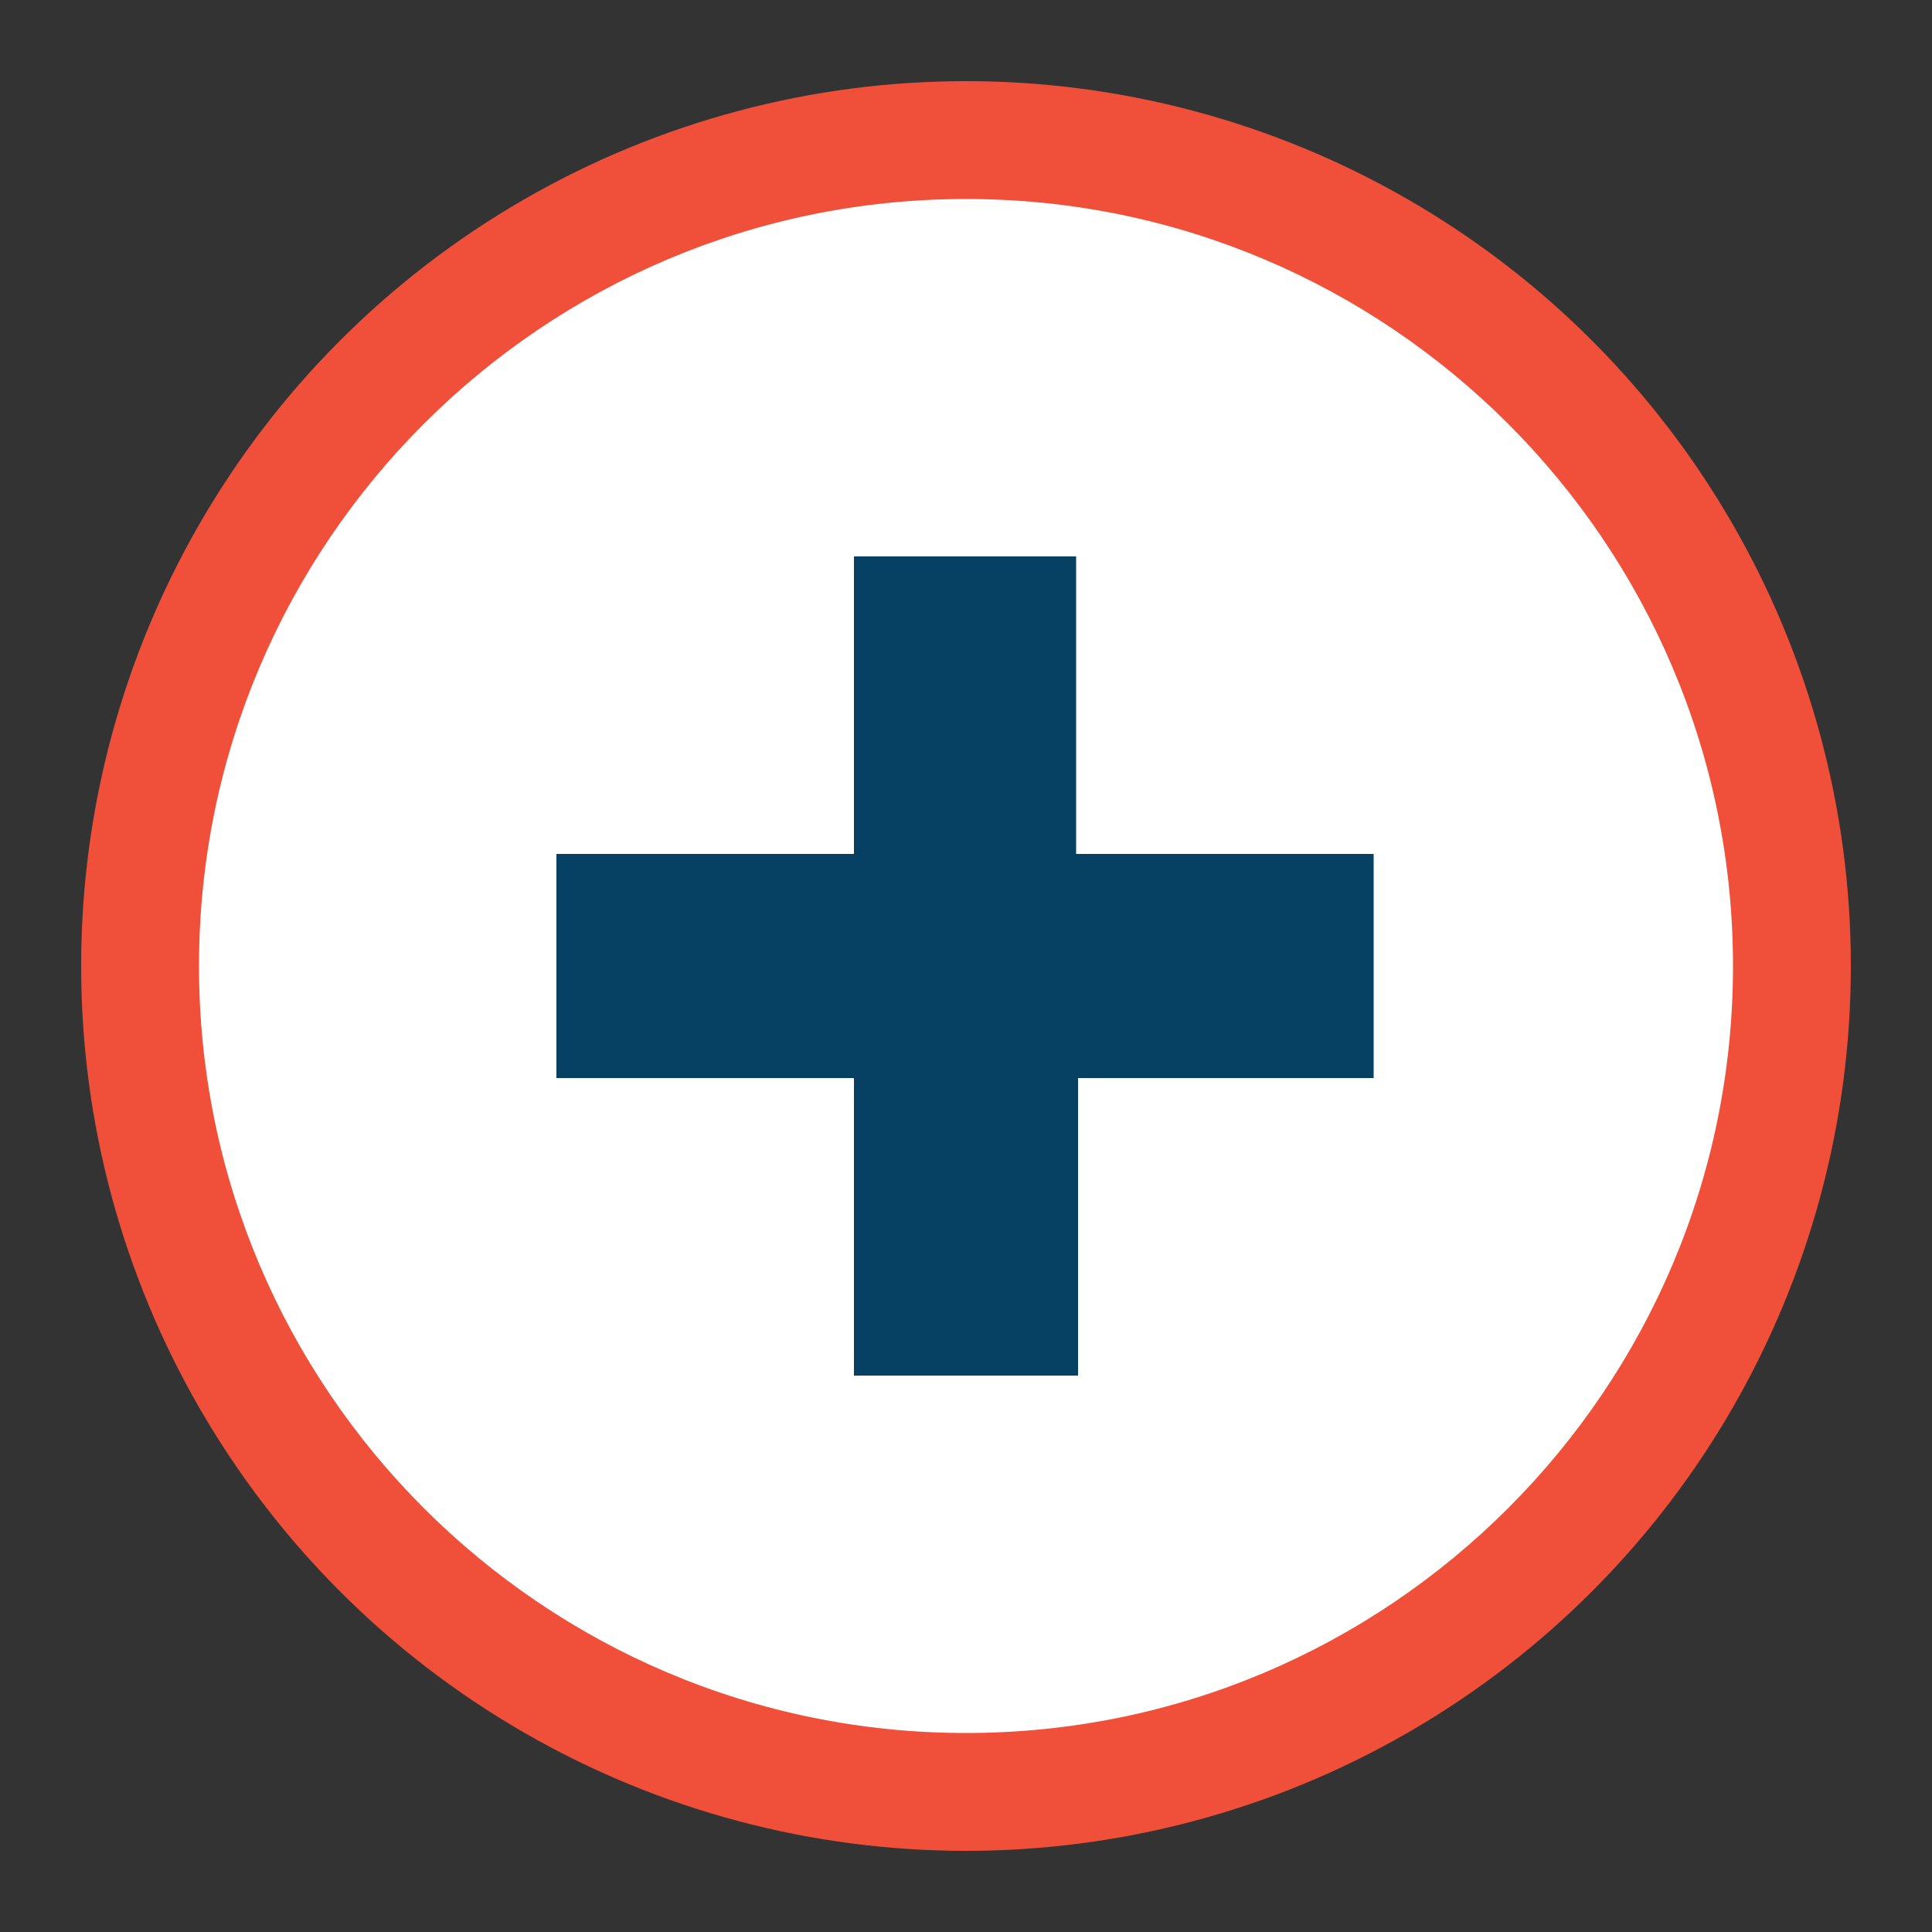
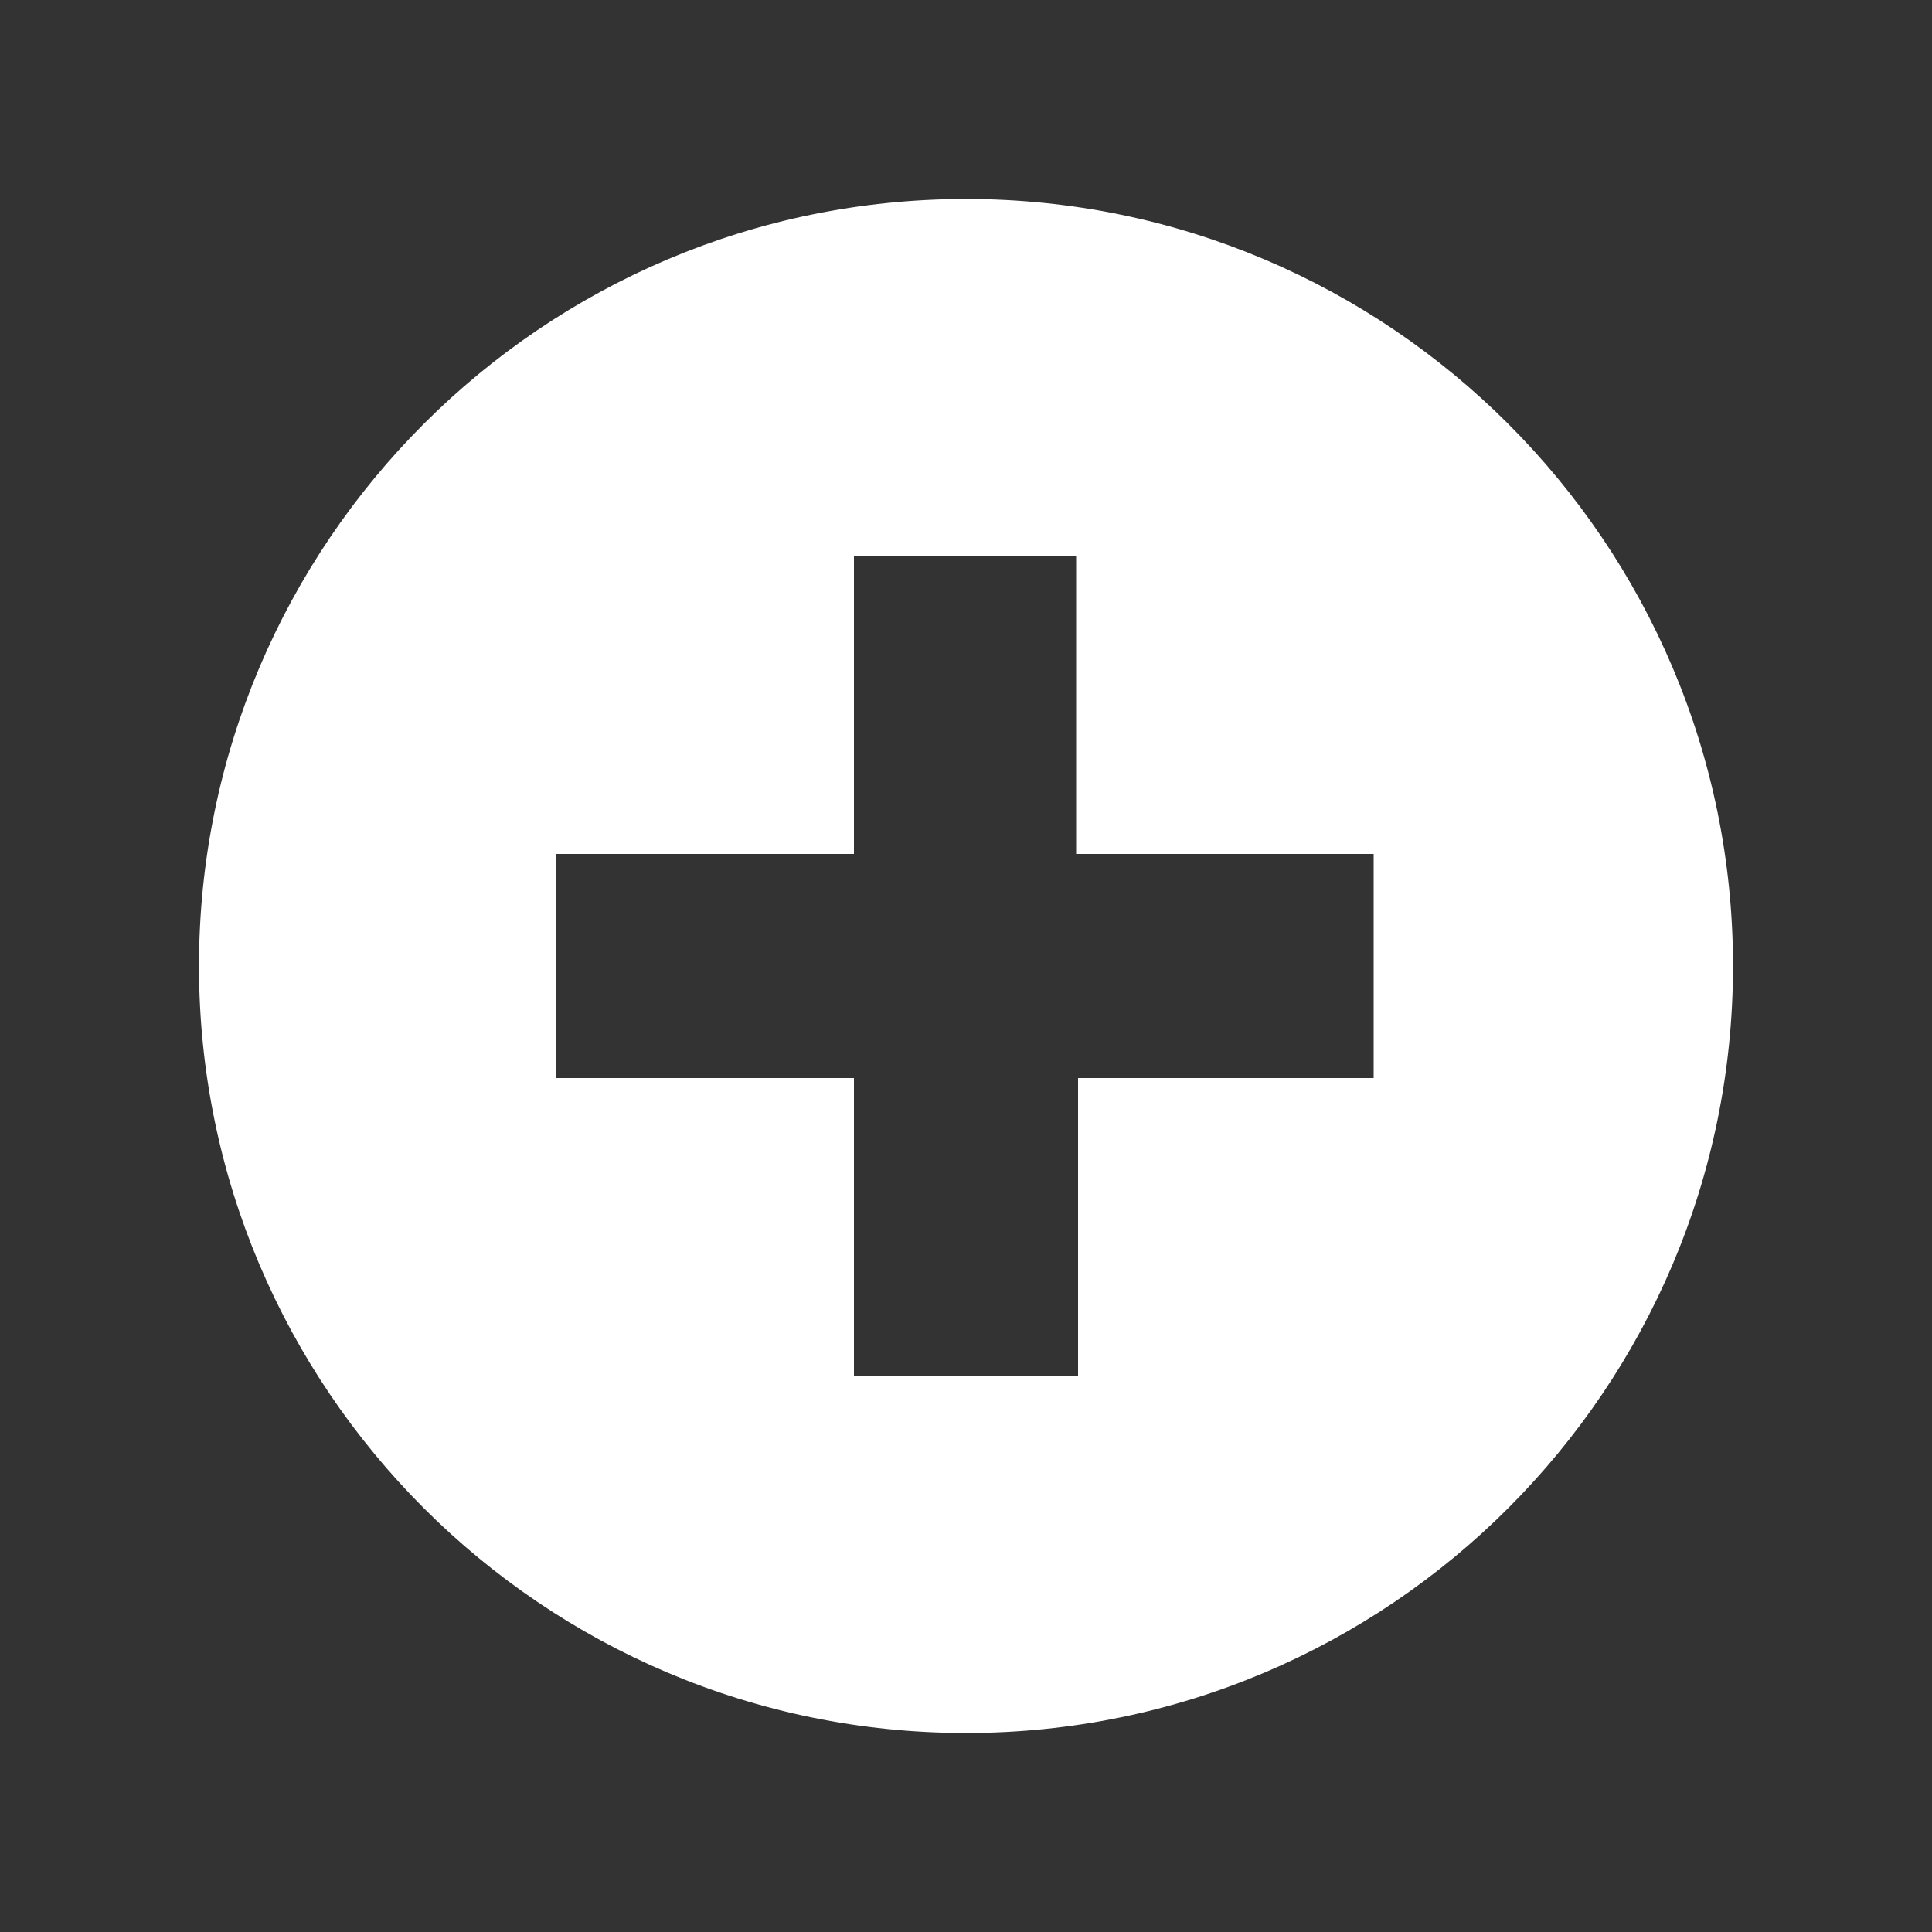
<svg xmlns="http://www.w3.org/2000/svg" id="Layer_1" x="0px" y="0px" viewBox="0 0 100 100" style="enable-background:new 0 0 100 100;" xml:space="preserve">
  <rect x="0" y="0" width="100" height="100" fill="#333333" stroke="none" />
  <style type="text/css"> .st0{fill:#F05039;} .st1{fill:#064163;} .st2{fill:#FFFFFF;} </style>
-   <circle class="st0" cx="50" cy="50" r="45.8" />
-   <circle class="st1" cx="50" cy="50" r="36.5" />
  <path class="st2" d="M50,10.3c-21.9,0-39.7,17.8-39.7,39.7S28.1,89.7,50,89.7S89.7,71.9,89.7,50S71.9,10.3,50,10.3z M71.2,55.8H55.8 v15.4H44.2V55.8H28.8V44.2h15.4V28.8h11.5v15.4h15.4V55.8z" />
</svg>